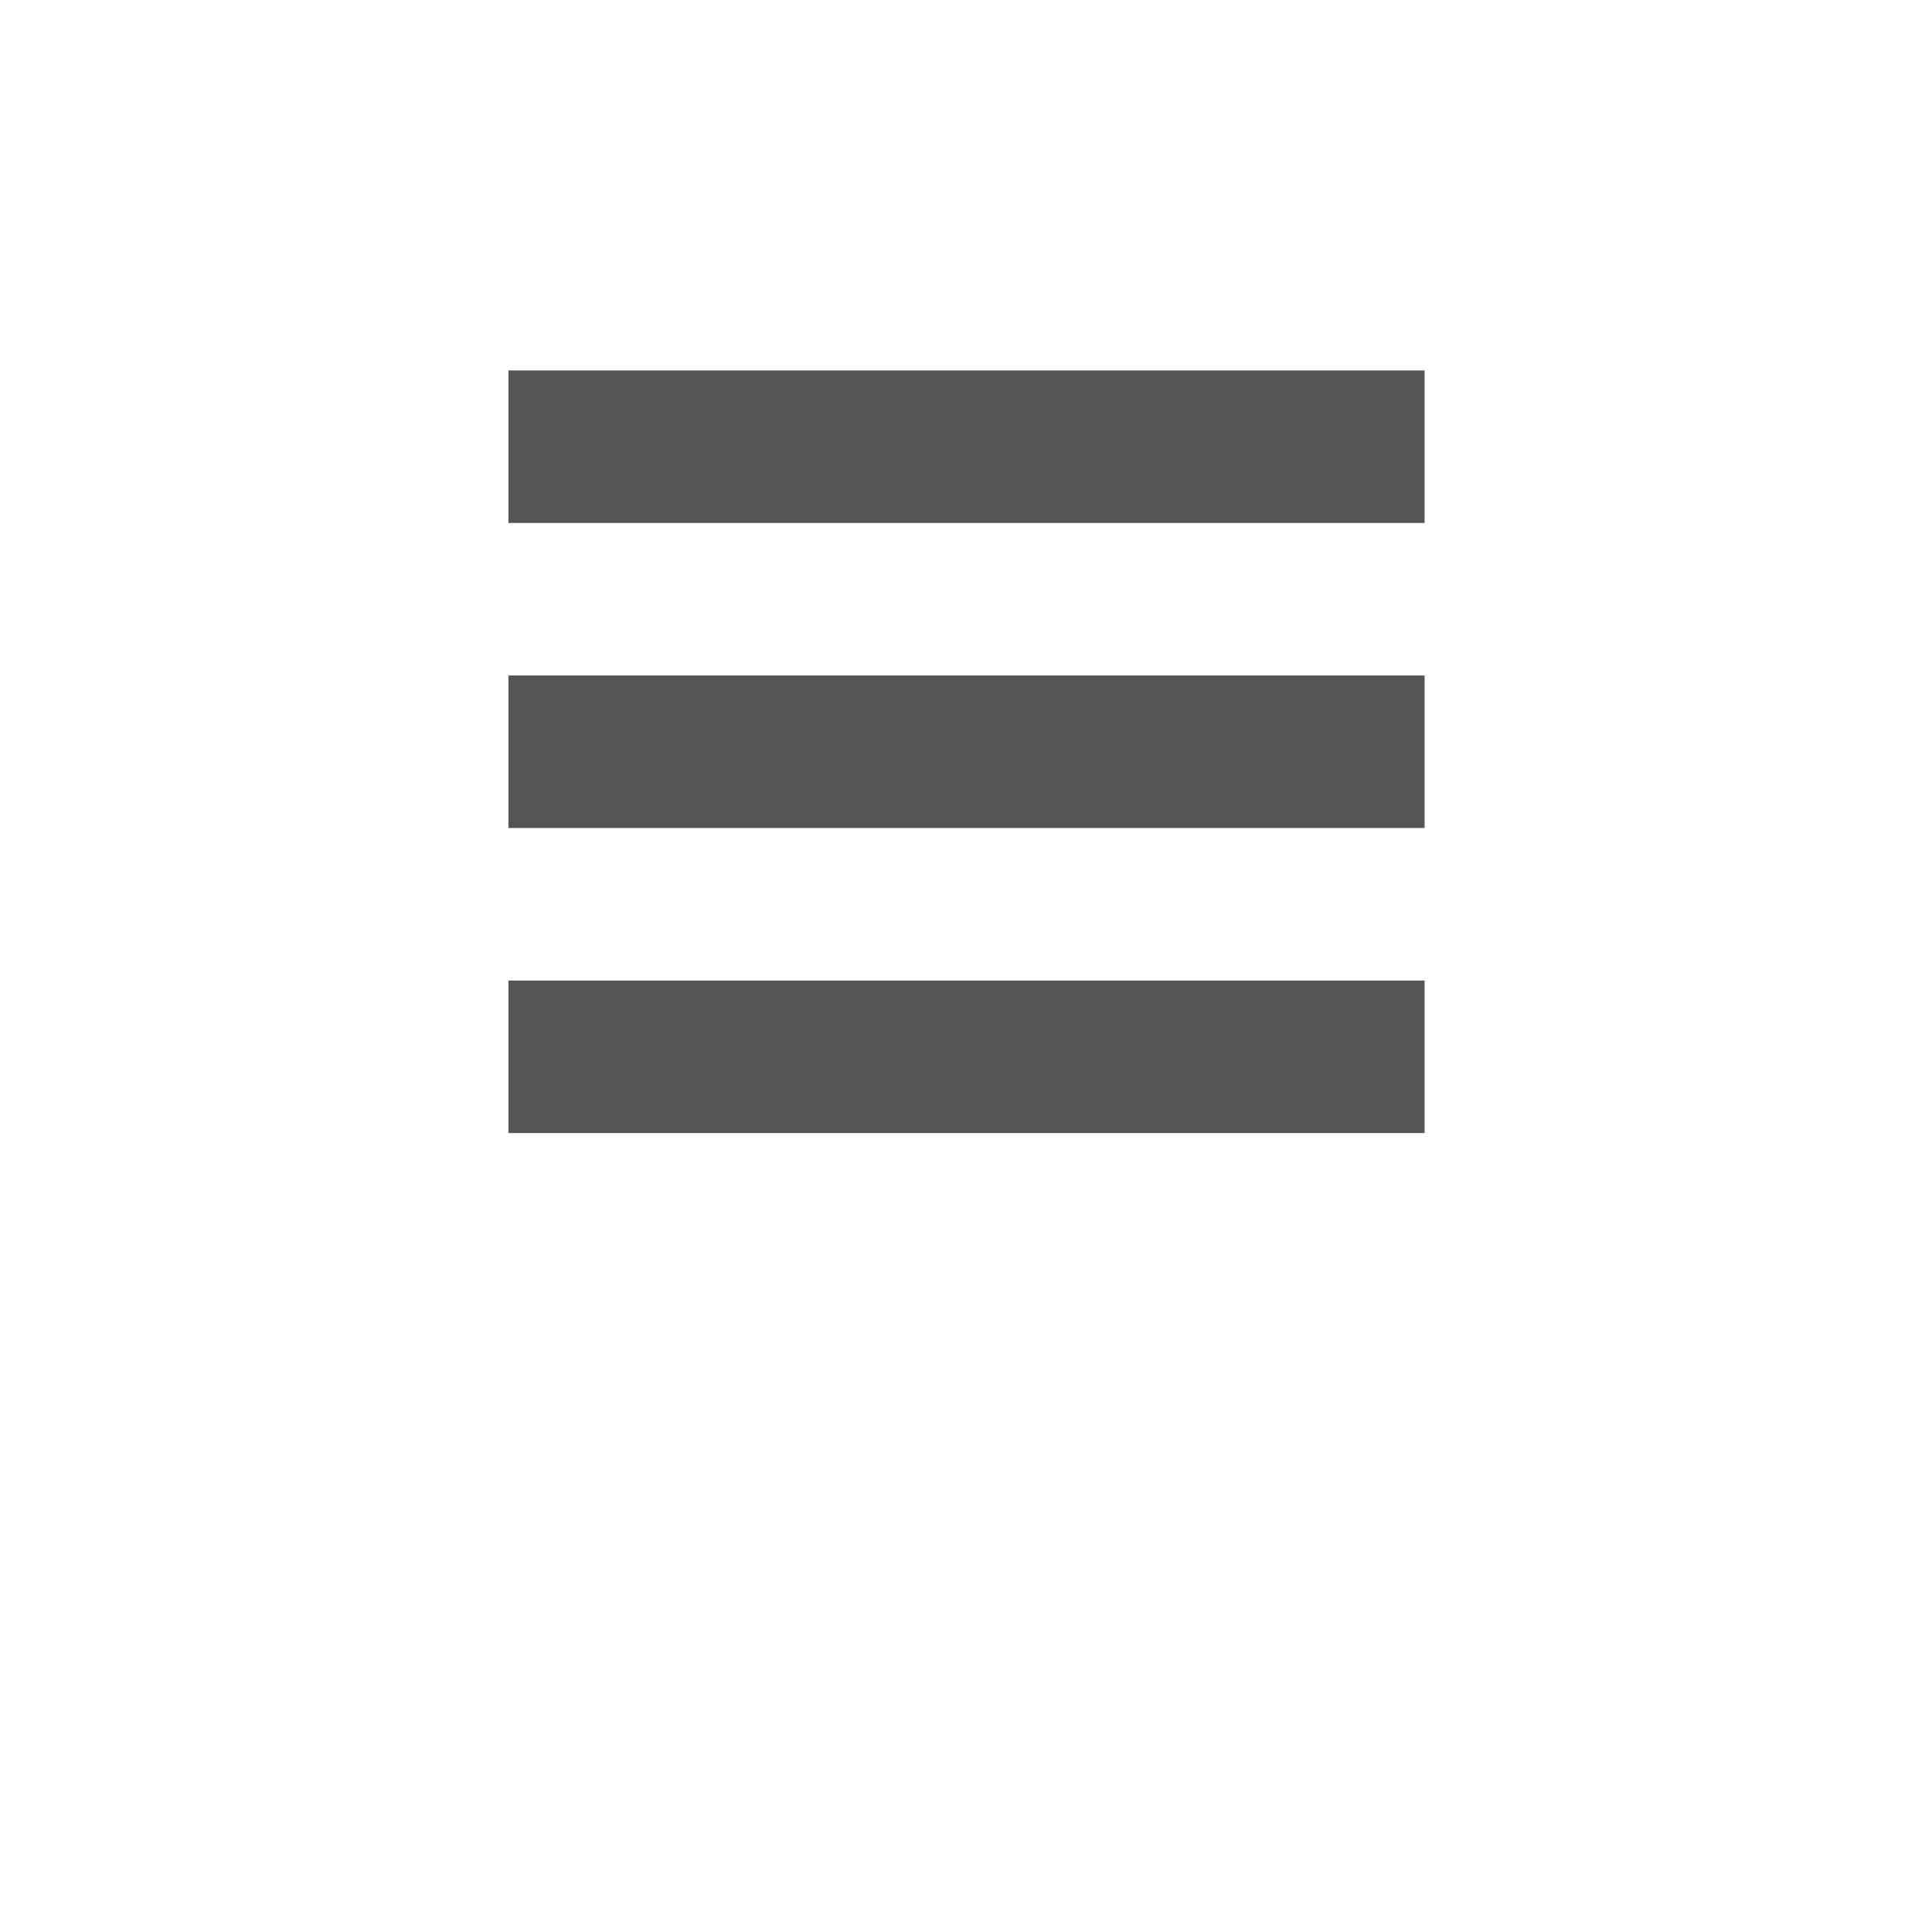
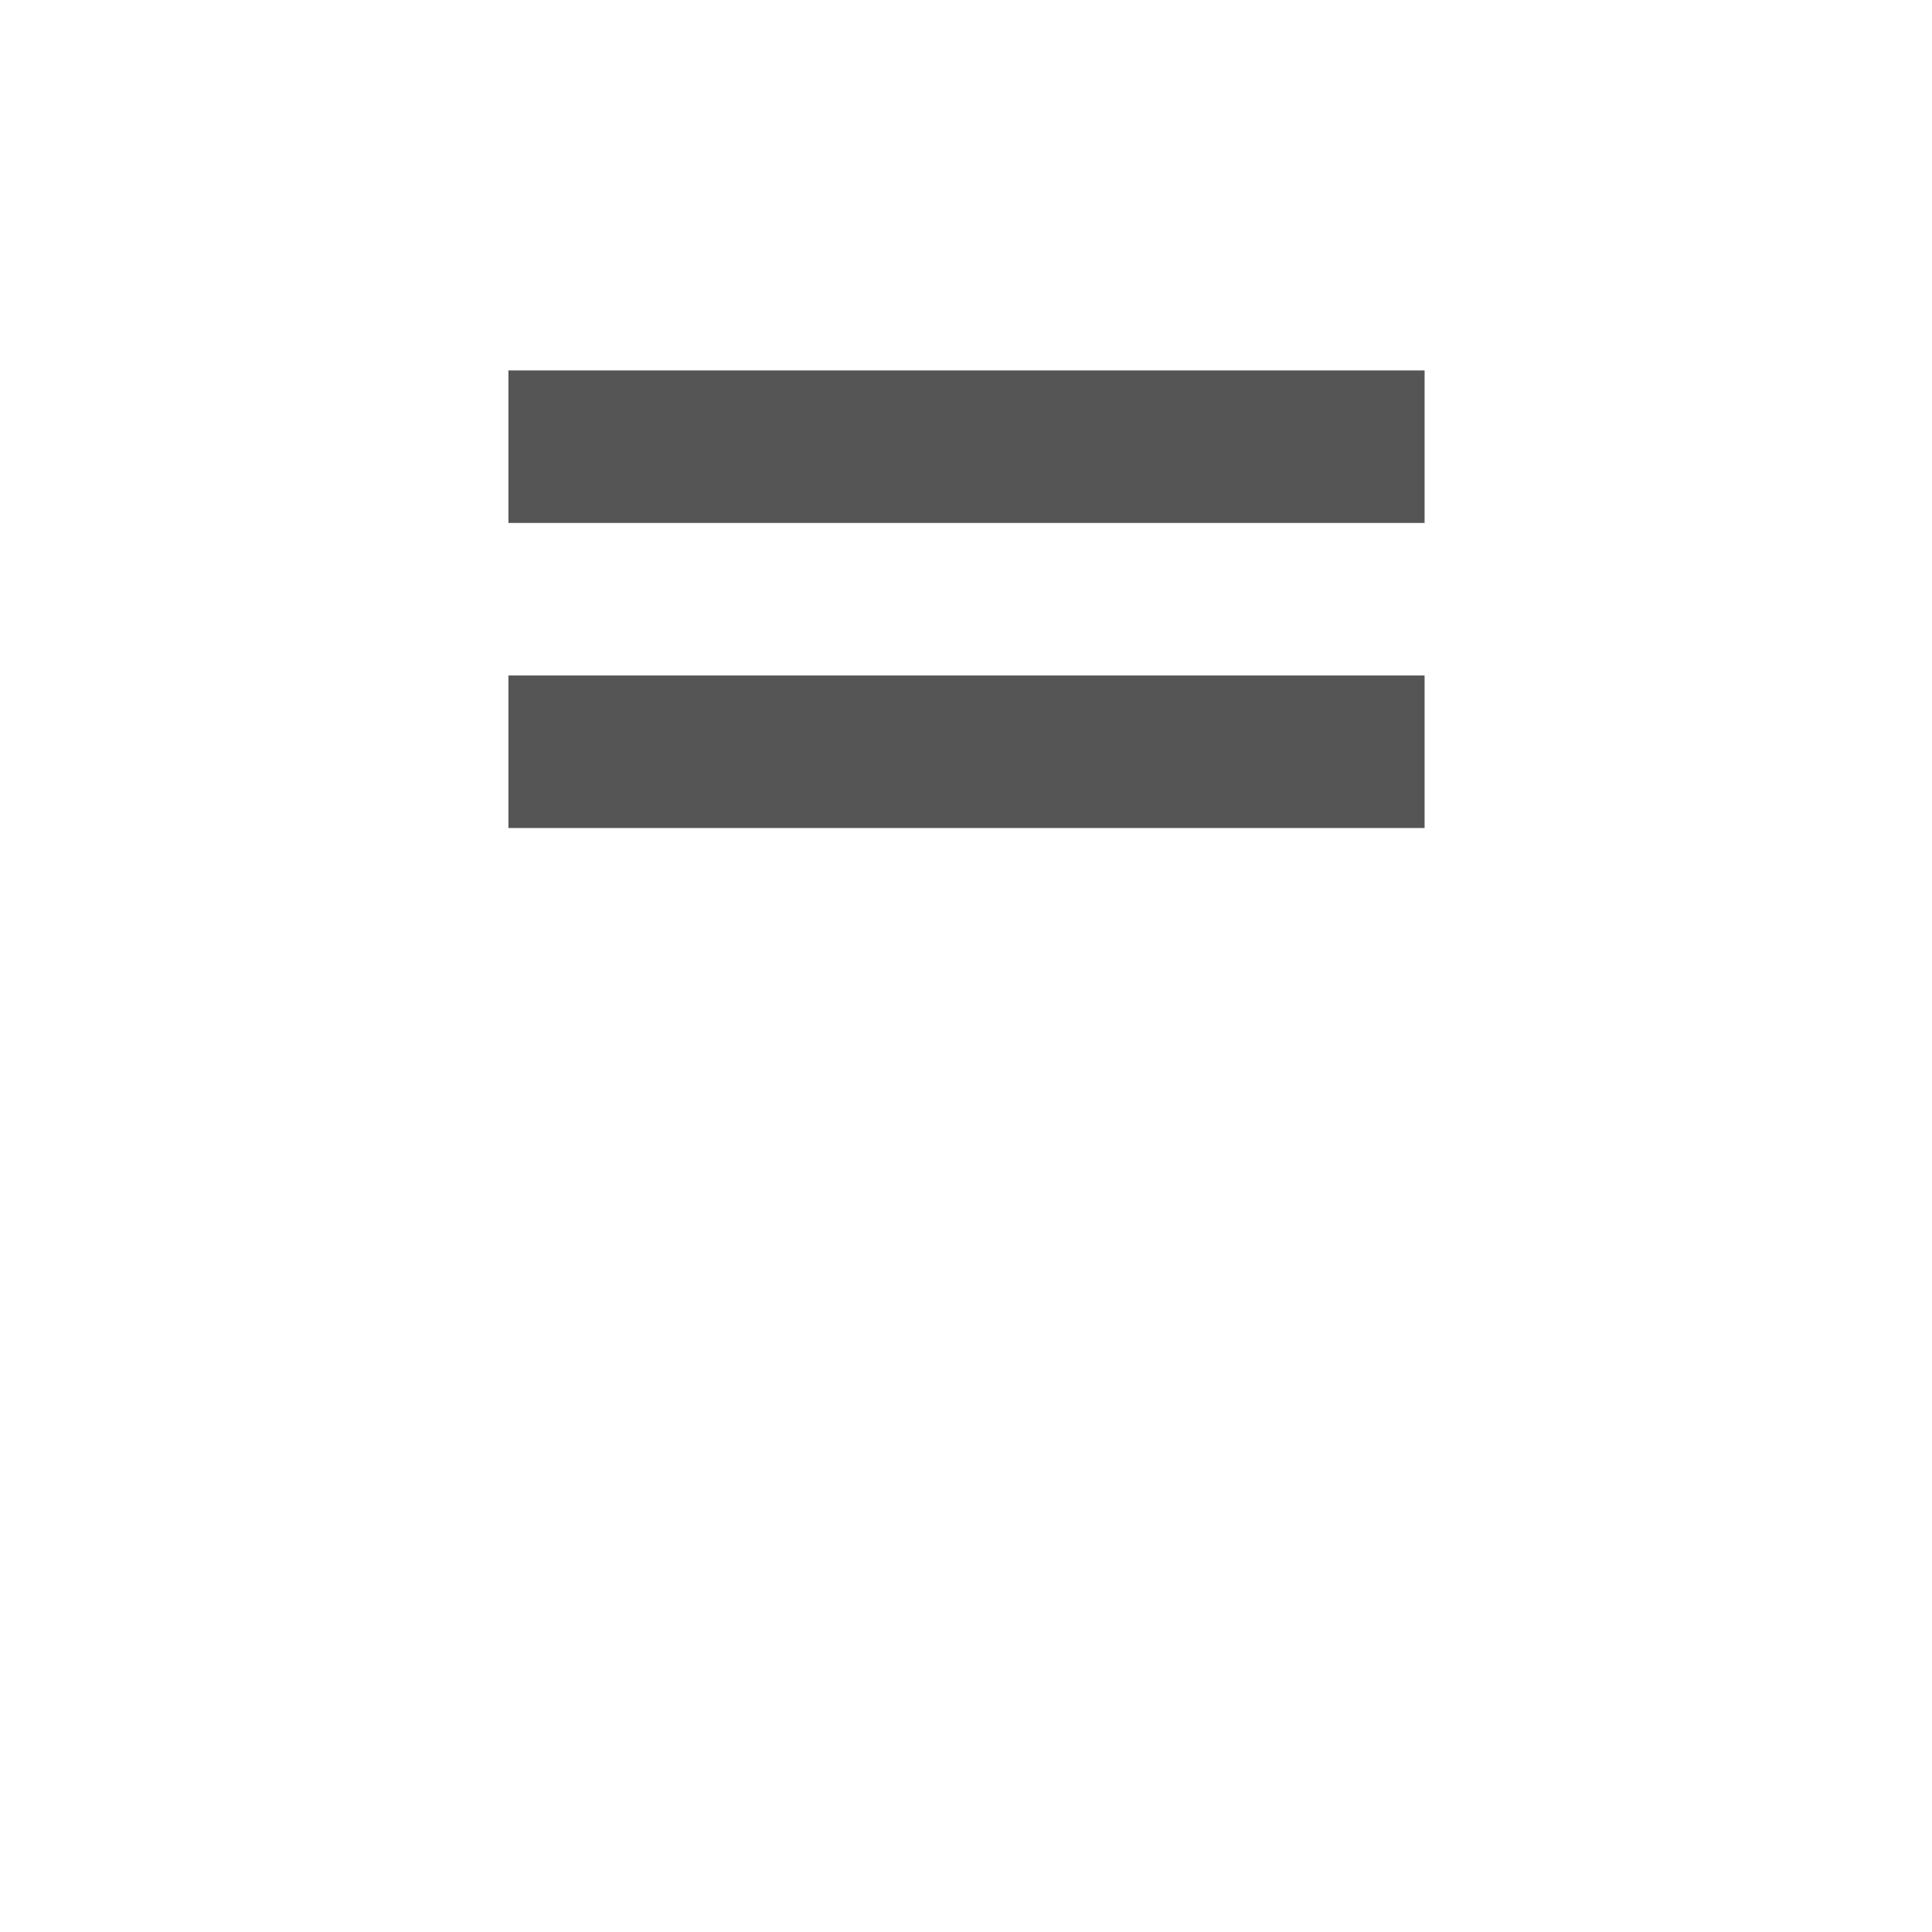
<svg xmlns="http://www.w3.org/2000/svg" width="38" height="38" viewBox="0 0 38 38" fill="none">
  <g filter="url(#filter0_d)">
-     <rect x="4" width="30" height="30" rx="2" fill="white" />
-   </g>
+     </g>
  <line x1="10" y1="14.786" x2="28.02" y2="14.786" stroke="#555555" stroke-width="3" />
-   <line x1="10" y1="20.786" x2="28.02" y2="20.786" stroke="#555555" stroke-width="3" />
  <line x1="10" y1="8.786" x2="28.02" y2="8.786" stroke="#555555" stroke-width="3" />
  <defs>
    <filter id="filter0_d" x="0" y="0" width="38" height="38" filterUnits="userSpaceOnUse" color-interpolation-filters="sRGB">
      <feFlood flood-opacity="0" result="BackgroundImageFix" />
      <feColorMatrix in="SourceAlpha" type="matrix" values="0 0 0 0 0 0 0 0 0 0 0 0 0 0 0 0 0 0 127 0" />
      <feOffset dy="4" />
      <feGaussianBlur stdDeviation="2" />
      <feColorMatrix type="matrix" values="0 0 0 0 0 0 0 0 0 0 0 0 0 0 0 0 0 0 0.25 0" />
      <feBlend mode="normal" in2="BackgroundImageFix" result="effect1_dropShadow" />
      <feBlend mode="normal" in="SourceGraphic" in2="effect1_dropShadow" result="shape" />
    </filter>
  </defs>
</svg>